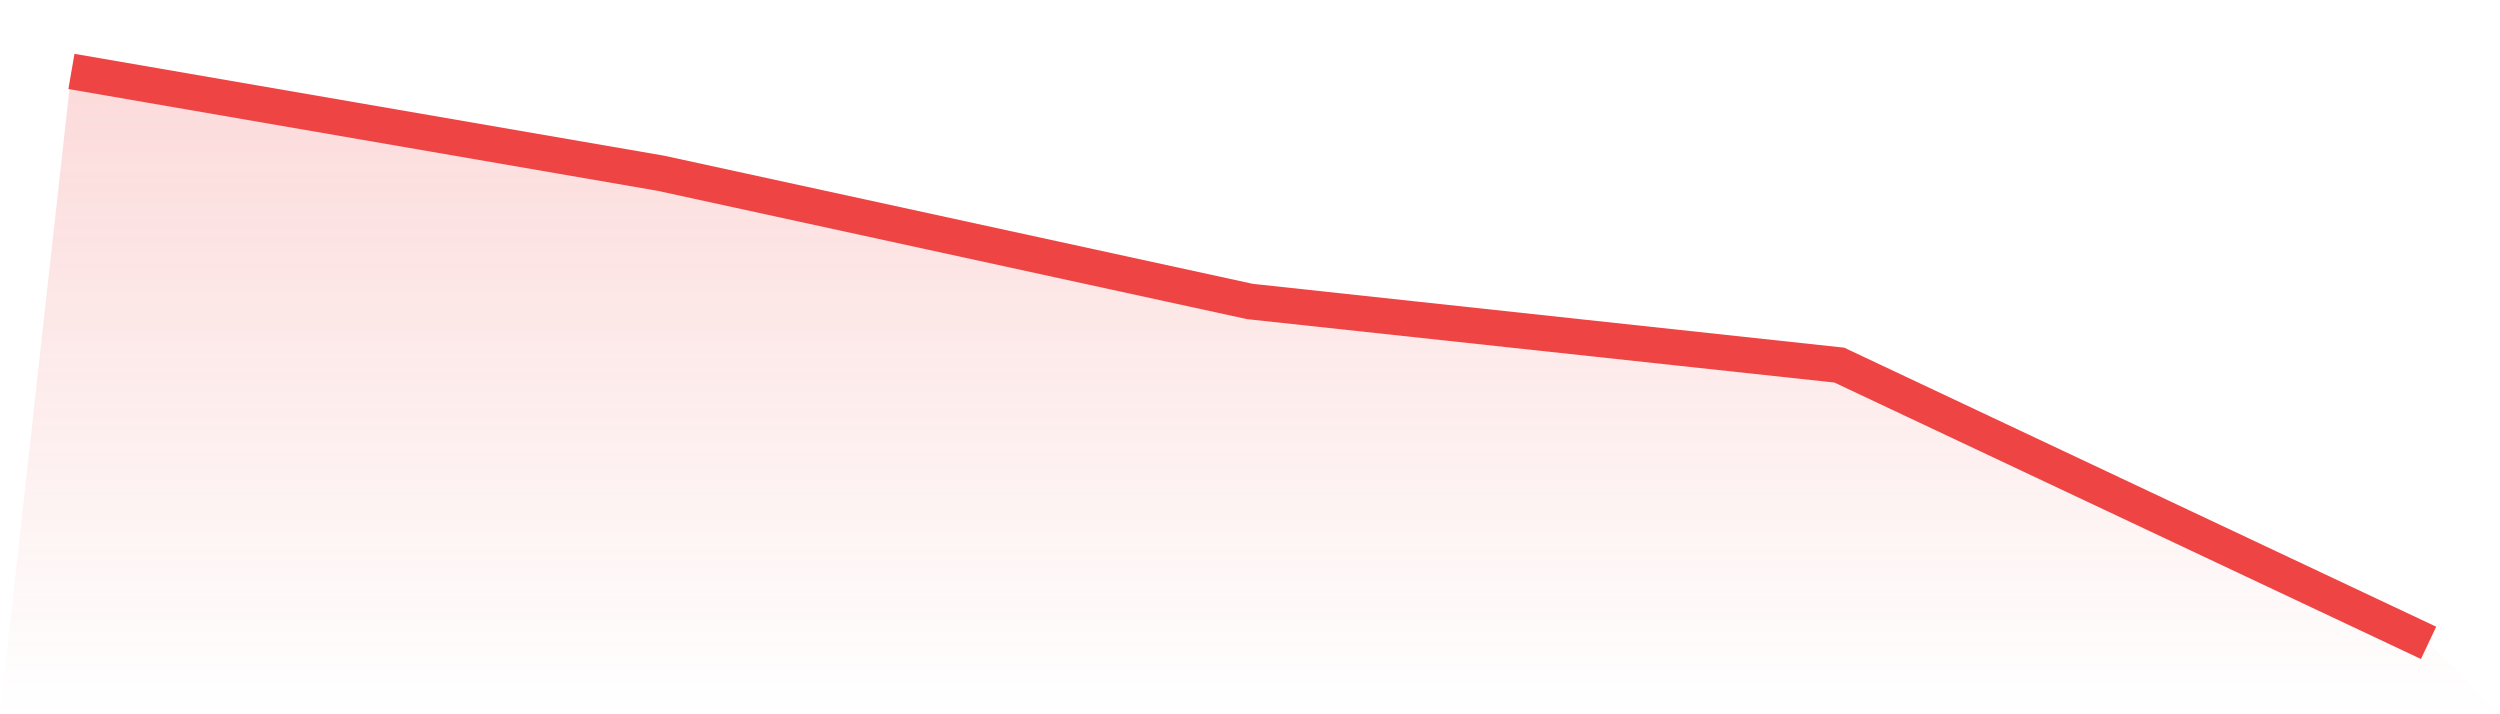
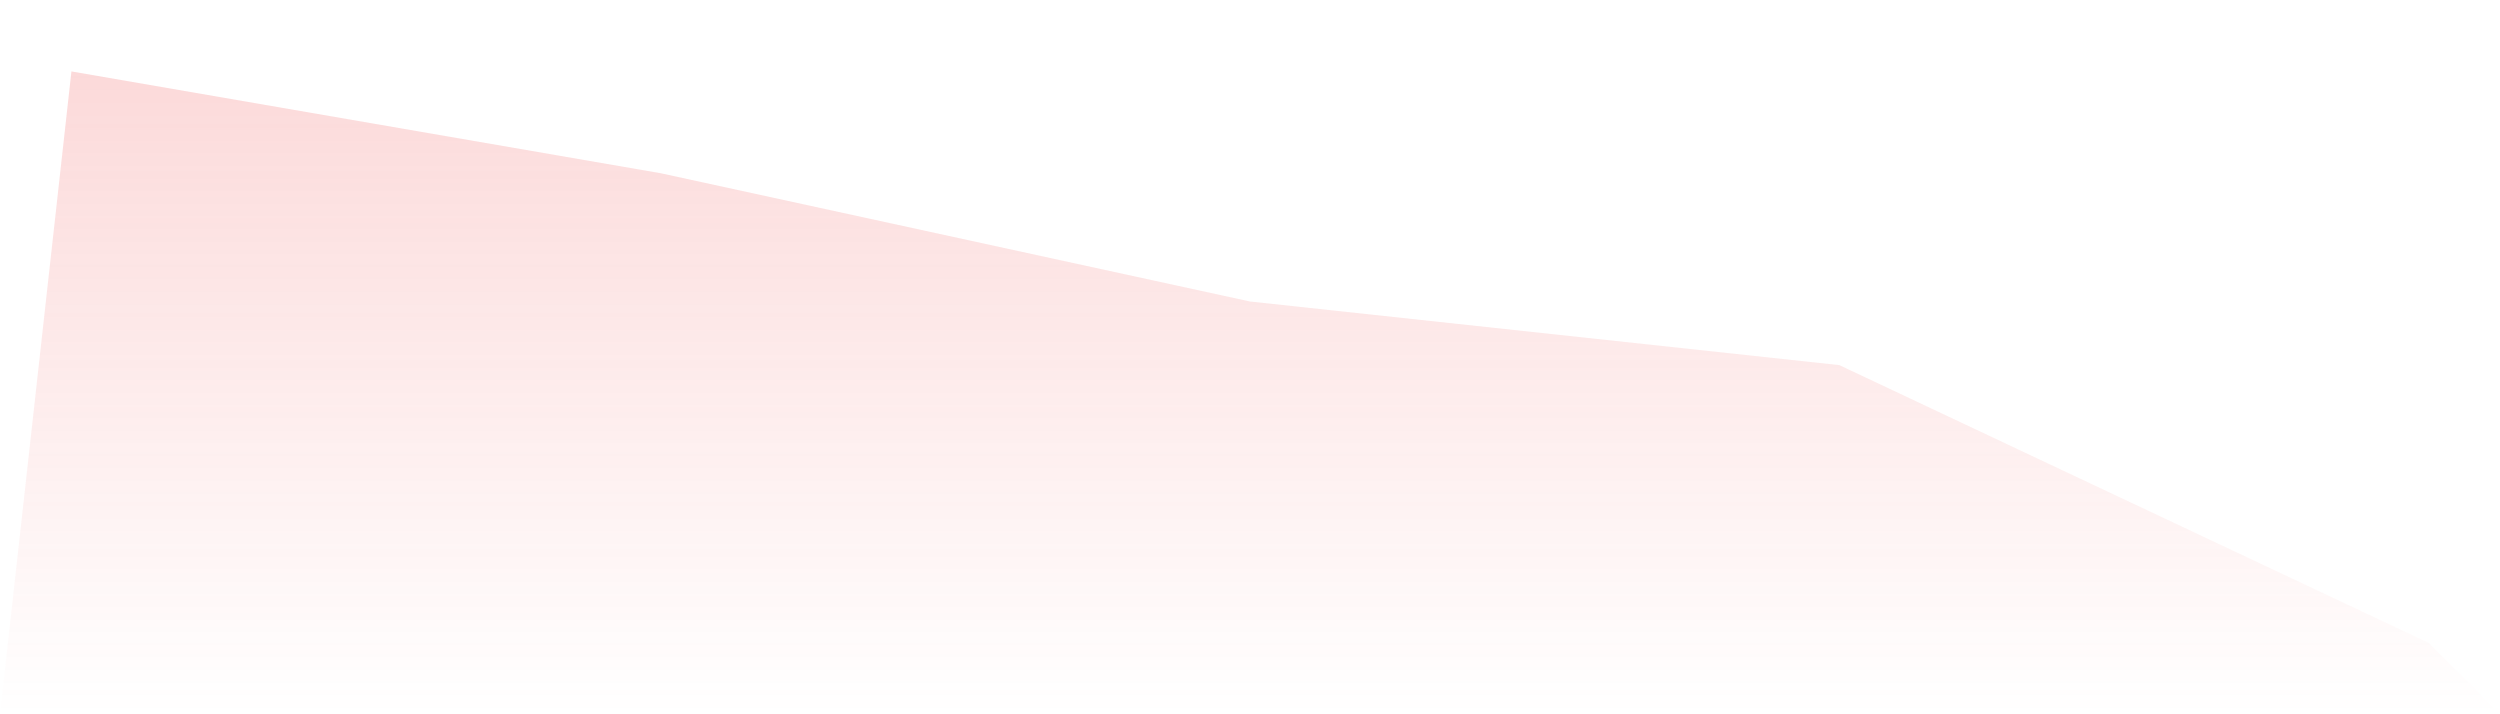
<svg xmlns="http://www.w3.org/2000/svg" viewBox="0 0 140 40">
  <defs>
    <linearGradient id="gradient" x1="0" x2="0" y1="0" y2="1">
      <stop offset="0%" stop-color="#ef4444" stop-opacity="0.2" />
      <stop offset="100%" stop-color="#ef4444" stop-opacity="0" />
    </linearGradient>
  </defs>
  <path d="M4,4 L4,4 L37,9.701 L70,16.884 L103,20.446 L136,36 L140,40 L0,40 z" fill="url(#gradient)" />
-   <path d="M4,4 L4,4 L37,9.701 L70,16.884 L103,20.446 L136,36" fill="none" stroke="#ef4444" stroke-width="2" />
</svg>